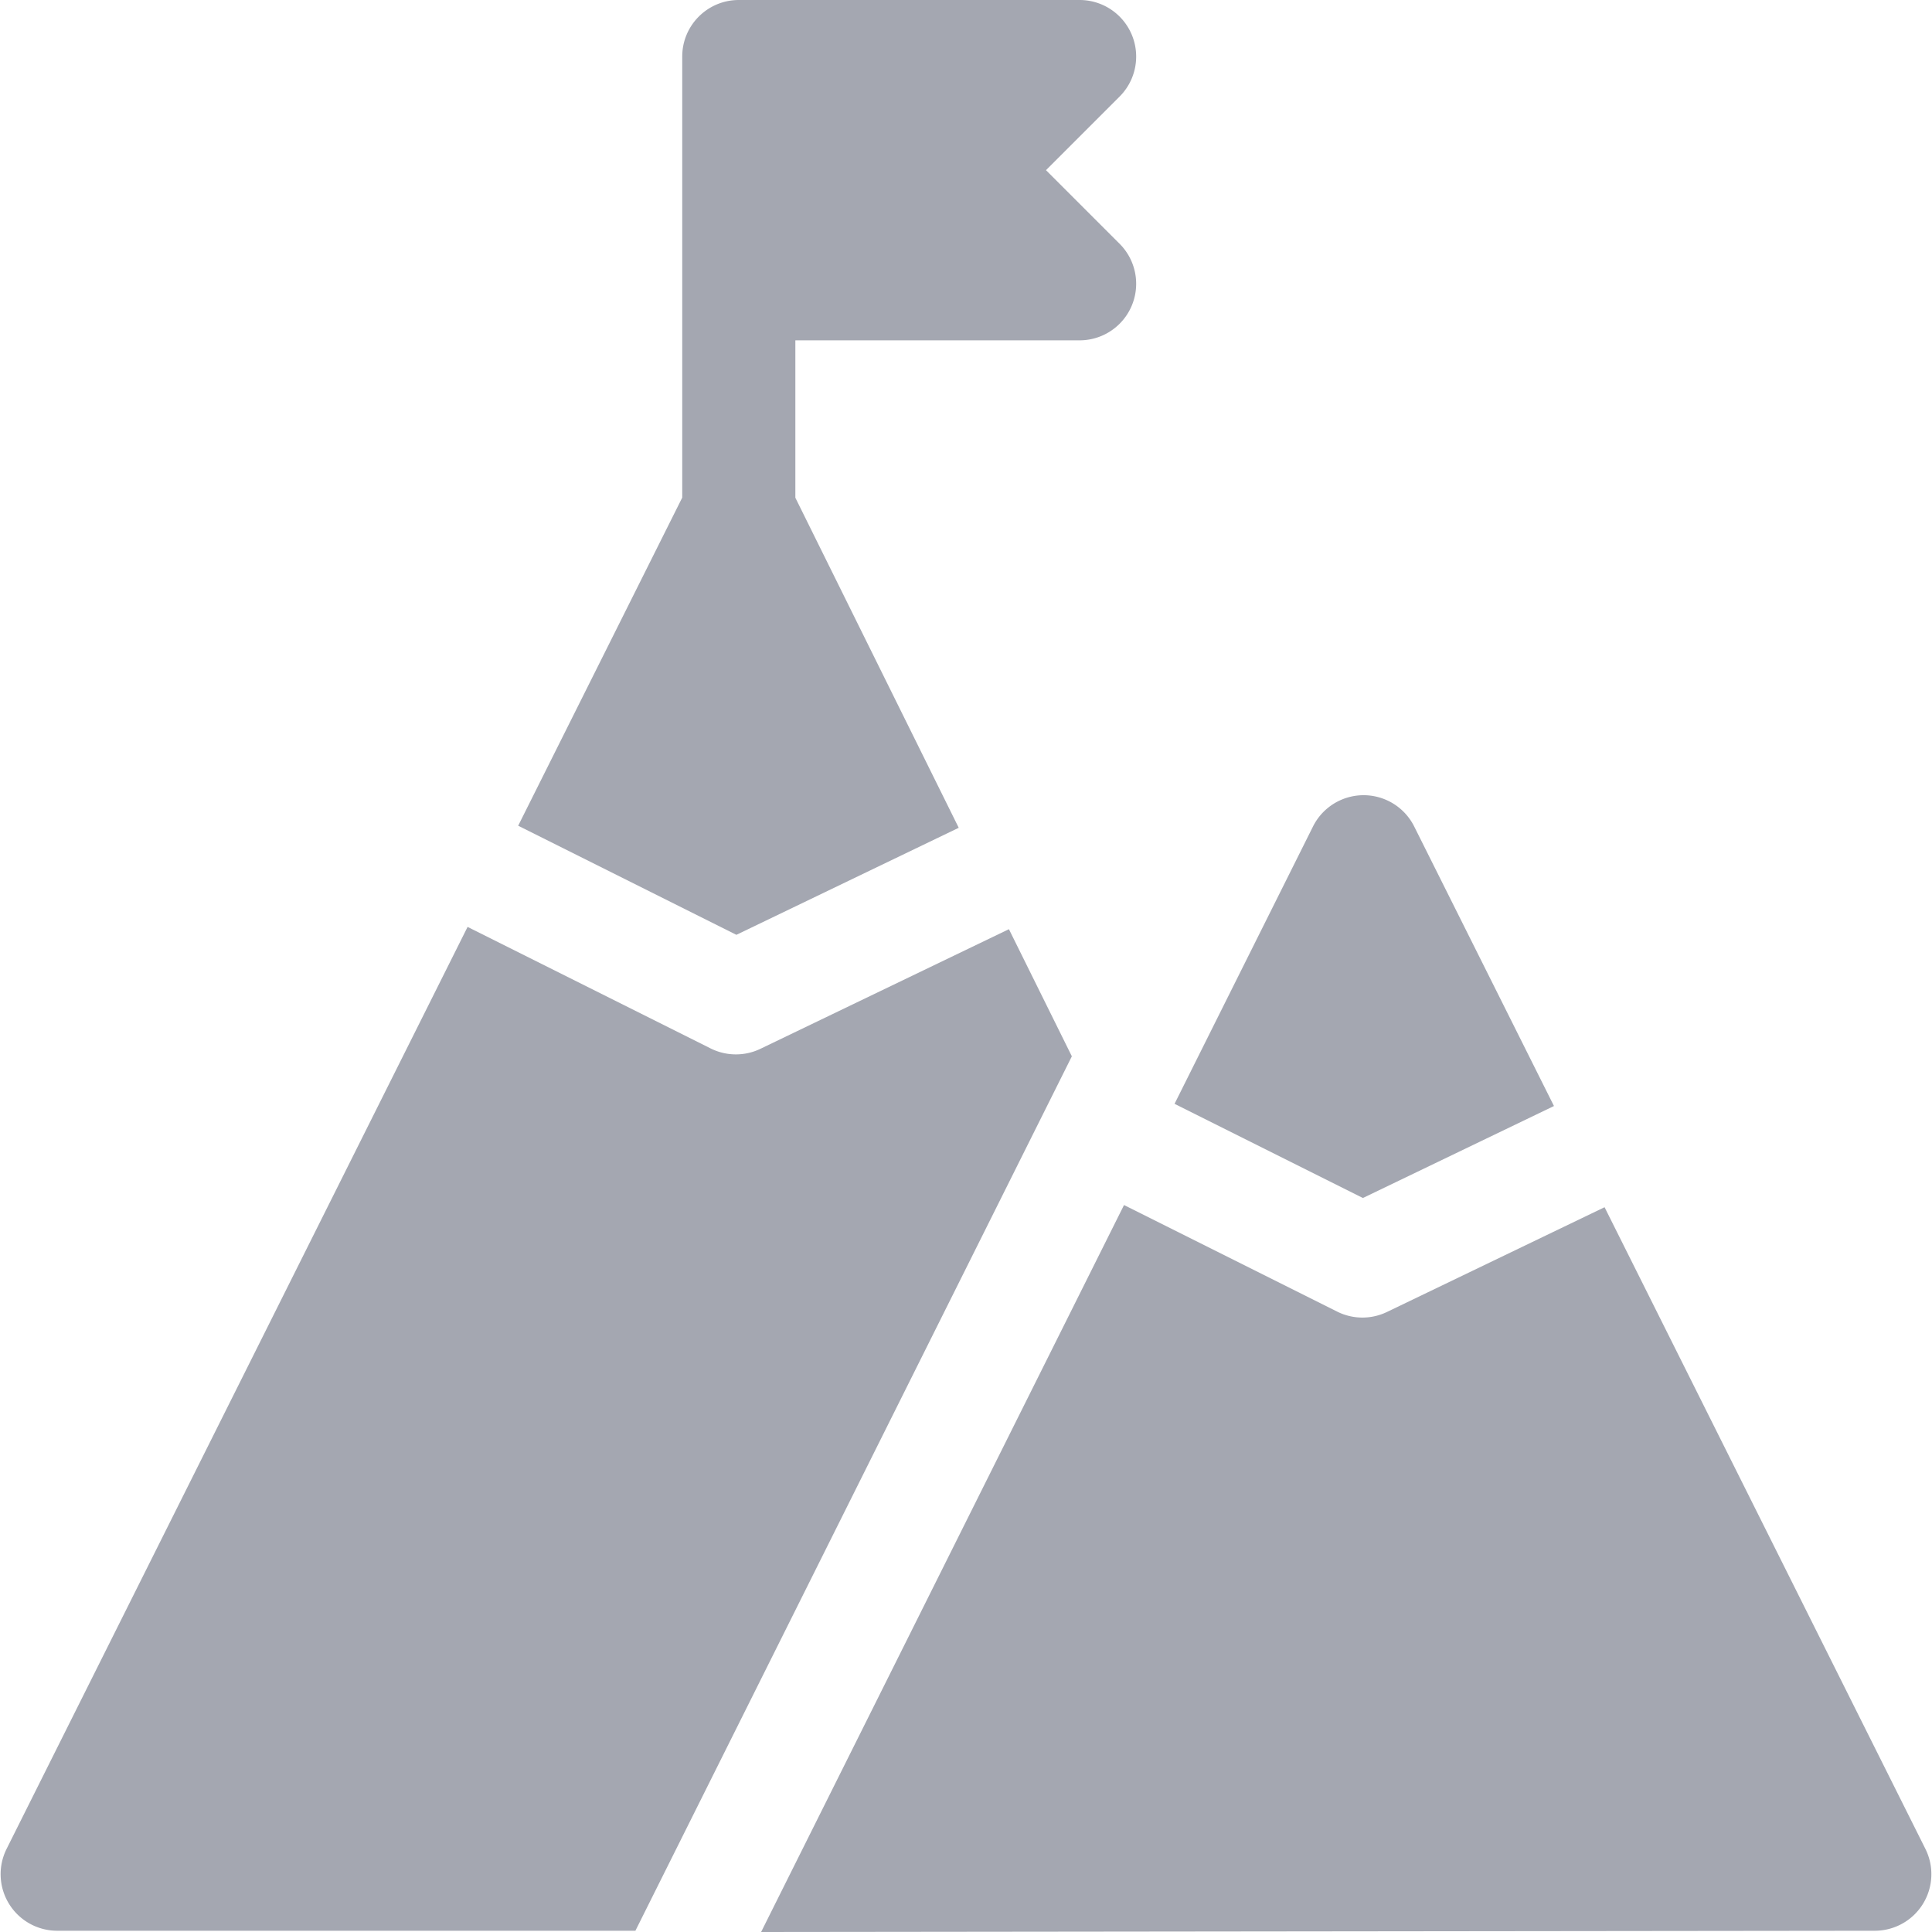
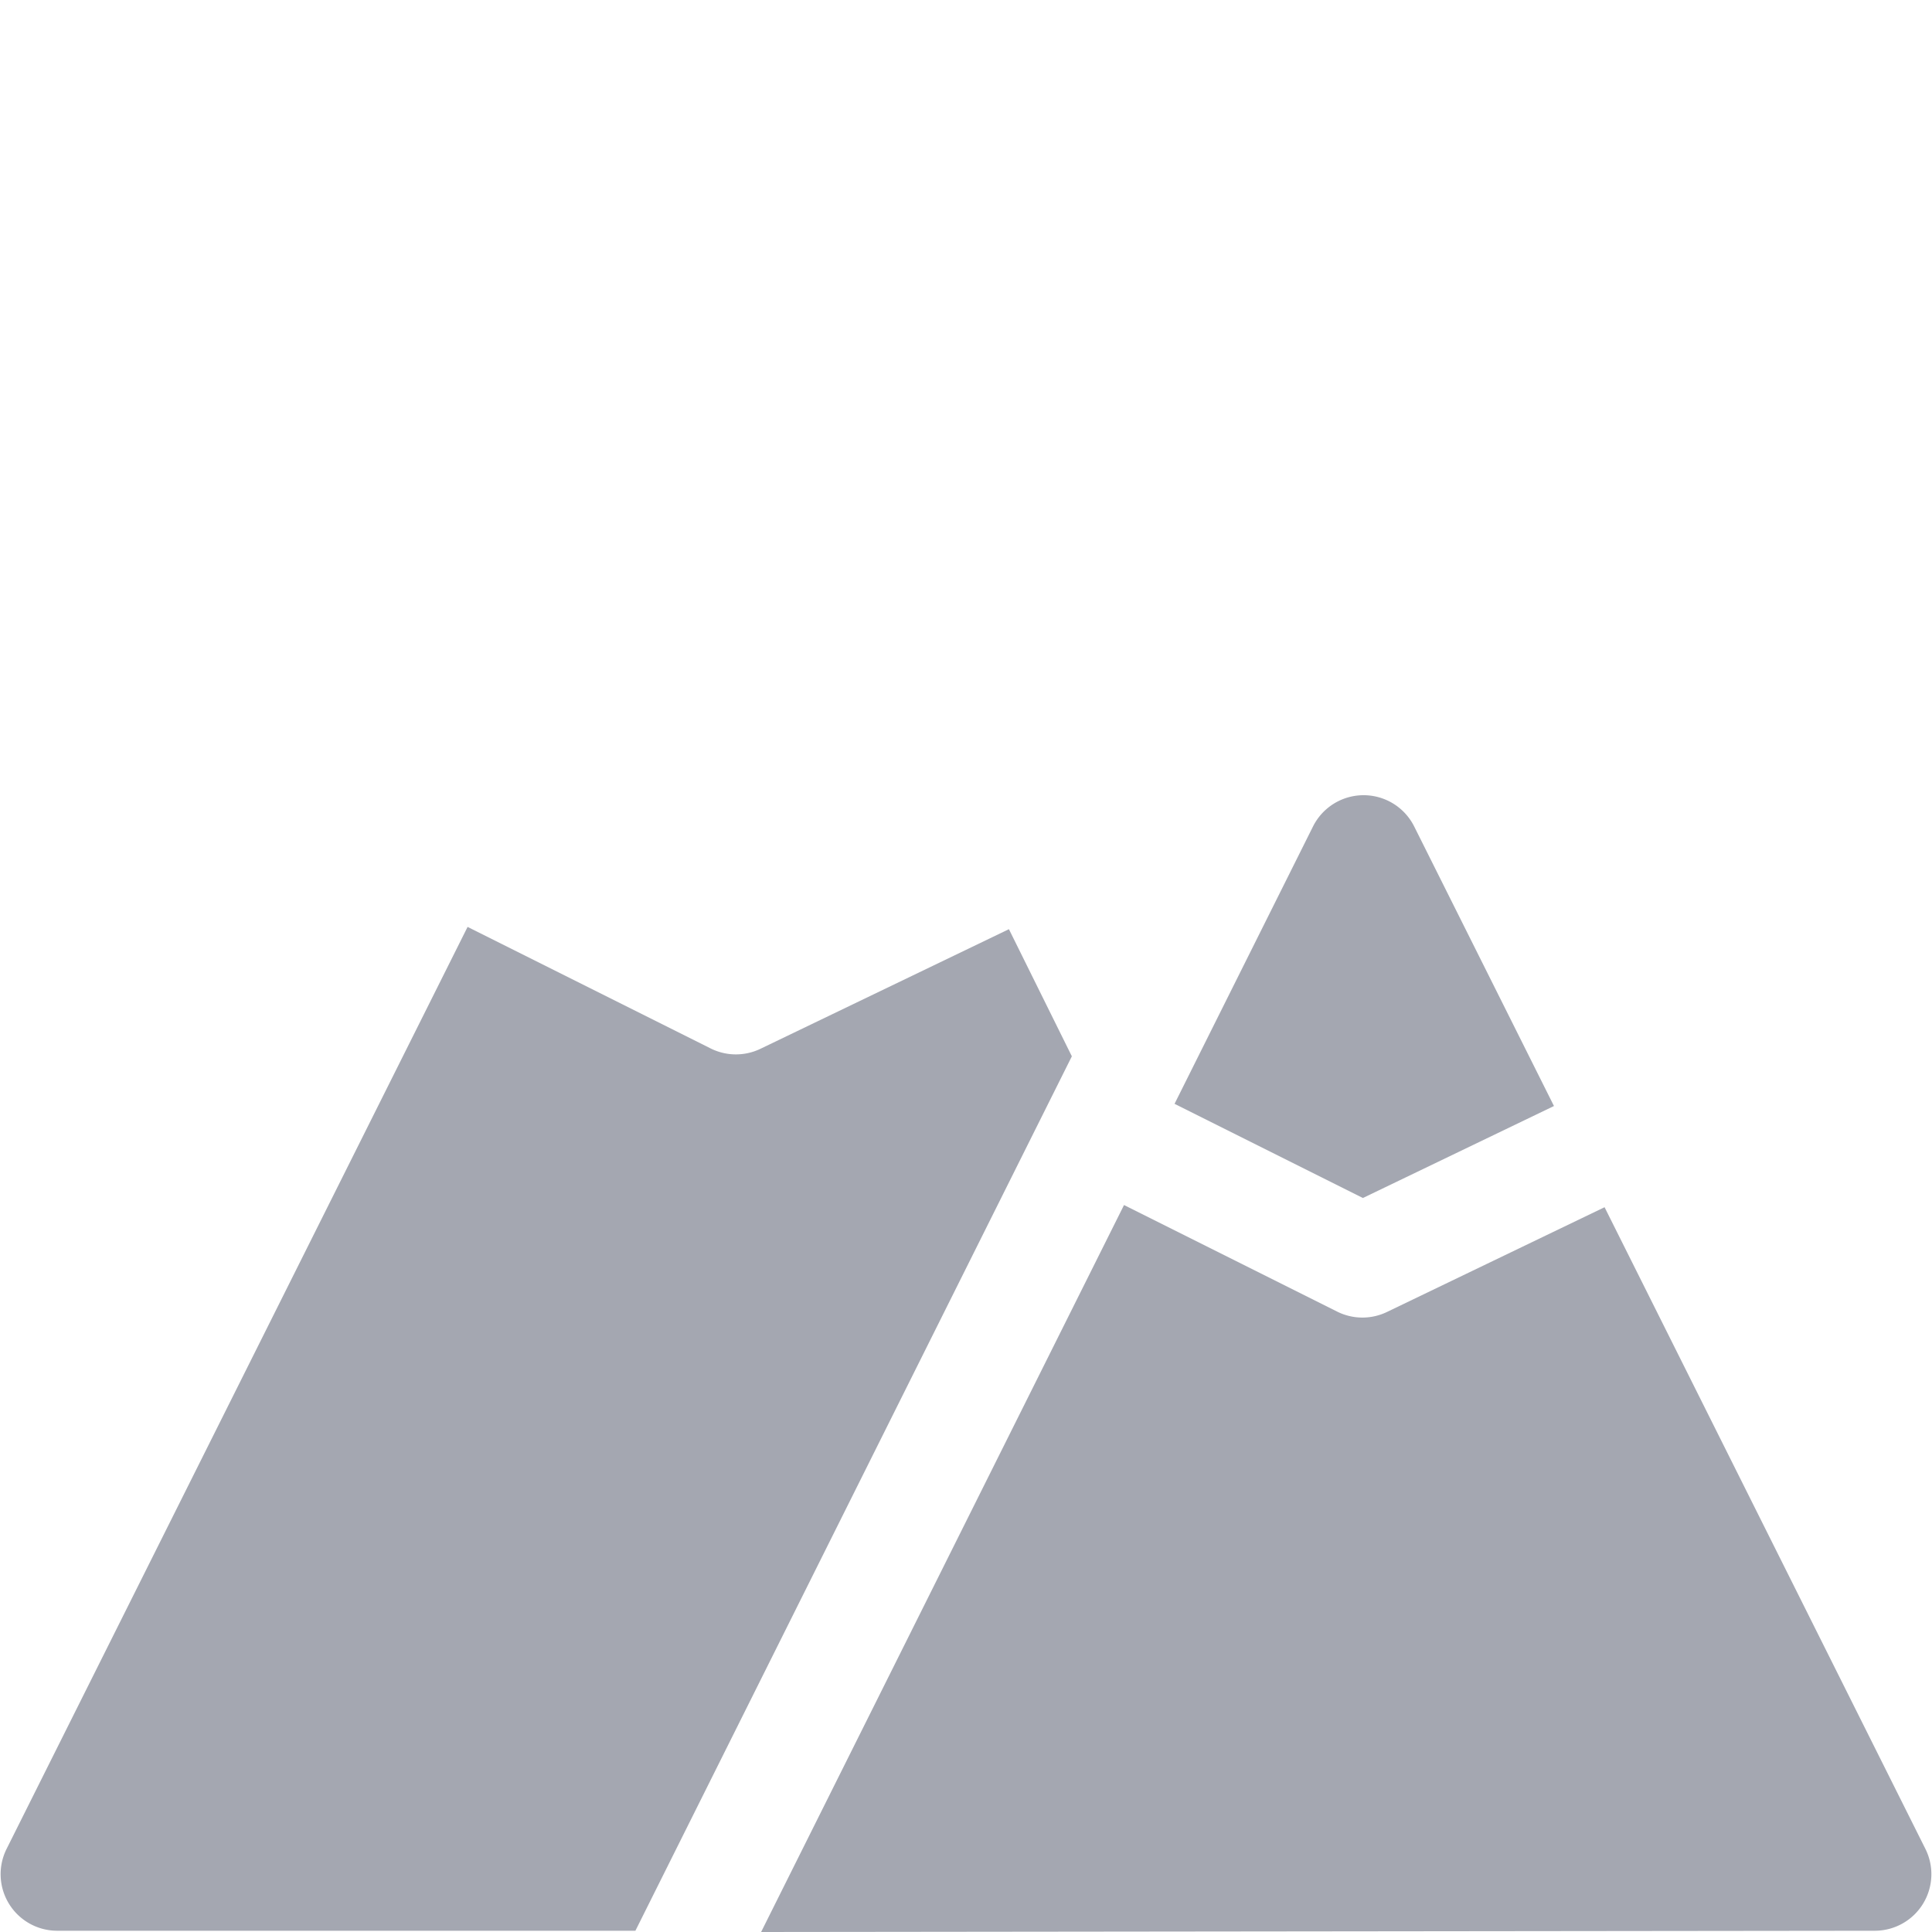
<svg xmlns="http://www.w3.org/2000/svg" version="1.1" width="512" height="512" x="0" y="0" viewBox="0 0 512 512" style="enable-background:new 0 0 512 512" xml:space="preserve" class="">
  <g>
-     <path d="m254.074 219.372-43.295-87.467V90.191h75.326a14.99 14.99 0 0 0 10.599-25.59L277.2 45.096l19.505-19.506A14.99 14.99 0 0 0 286.105 0h-90.316c-8.279 0-14.99 6.711-14.99 14.99v116.883l-43.476 86.951 57.827 28.913z" fill="#a4a7b1" opacity="1" data-original="#000000" class="" />
    <path d="m267.375 246.243-65.848 31.699a14.989 14.989 0 0 1-13.206-.099l-64.406-32.203L1.749 489.973a14.99 14.99 0 0 0 13.407 21.694H168.39l115.662-231.733zM361.184 317.482l50.633-24.375-37.041-74.082a14.99 14.99 0 0 0-26.816 0l-36.692 73.499zM425.227 319.925l-57.666 27.76a14.989 14.989 0 0 1-13.206-.099l-56.478-28.239L201.702 512l295.141-.333a14.99 14.99 0 0 0 13.407-21.694z" fill="#a4a7b1" opacity="1" data-original="#000000" class="" />
  </g>
</svg>